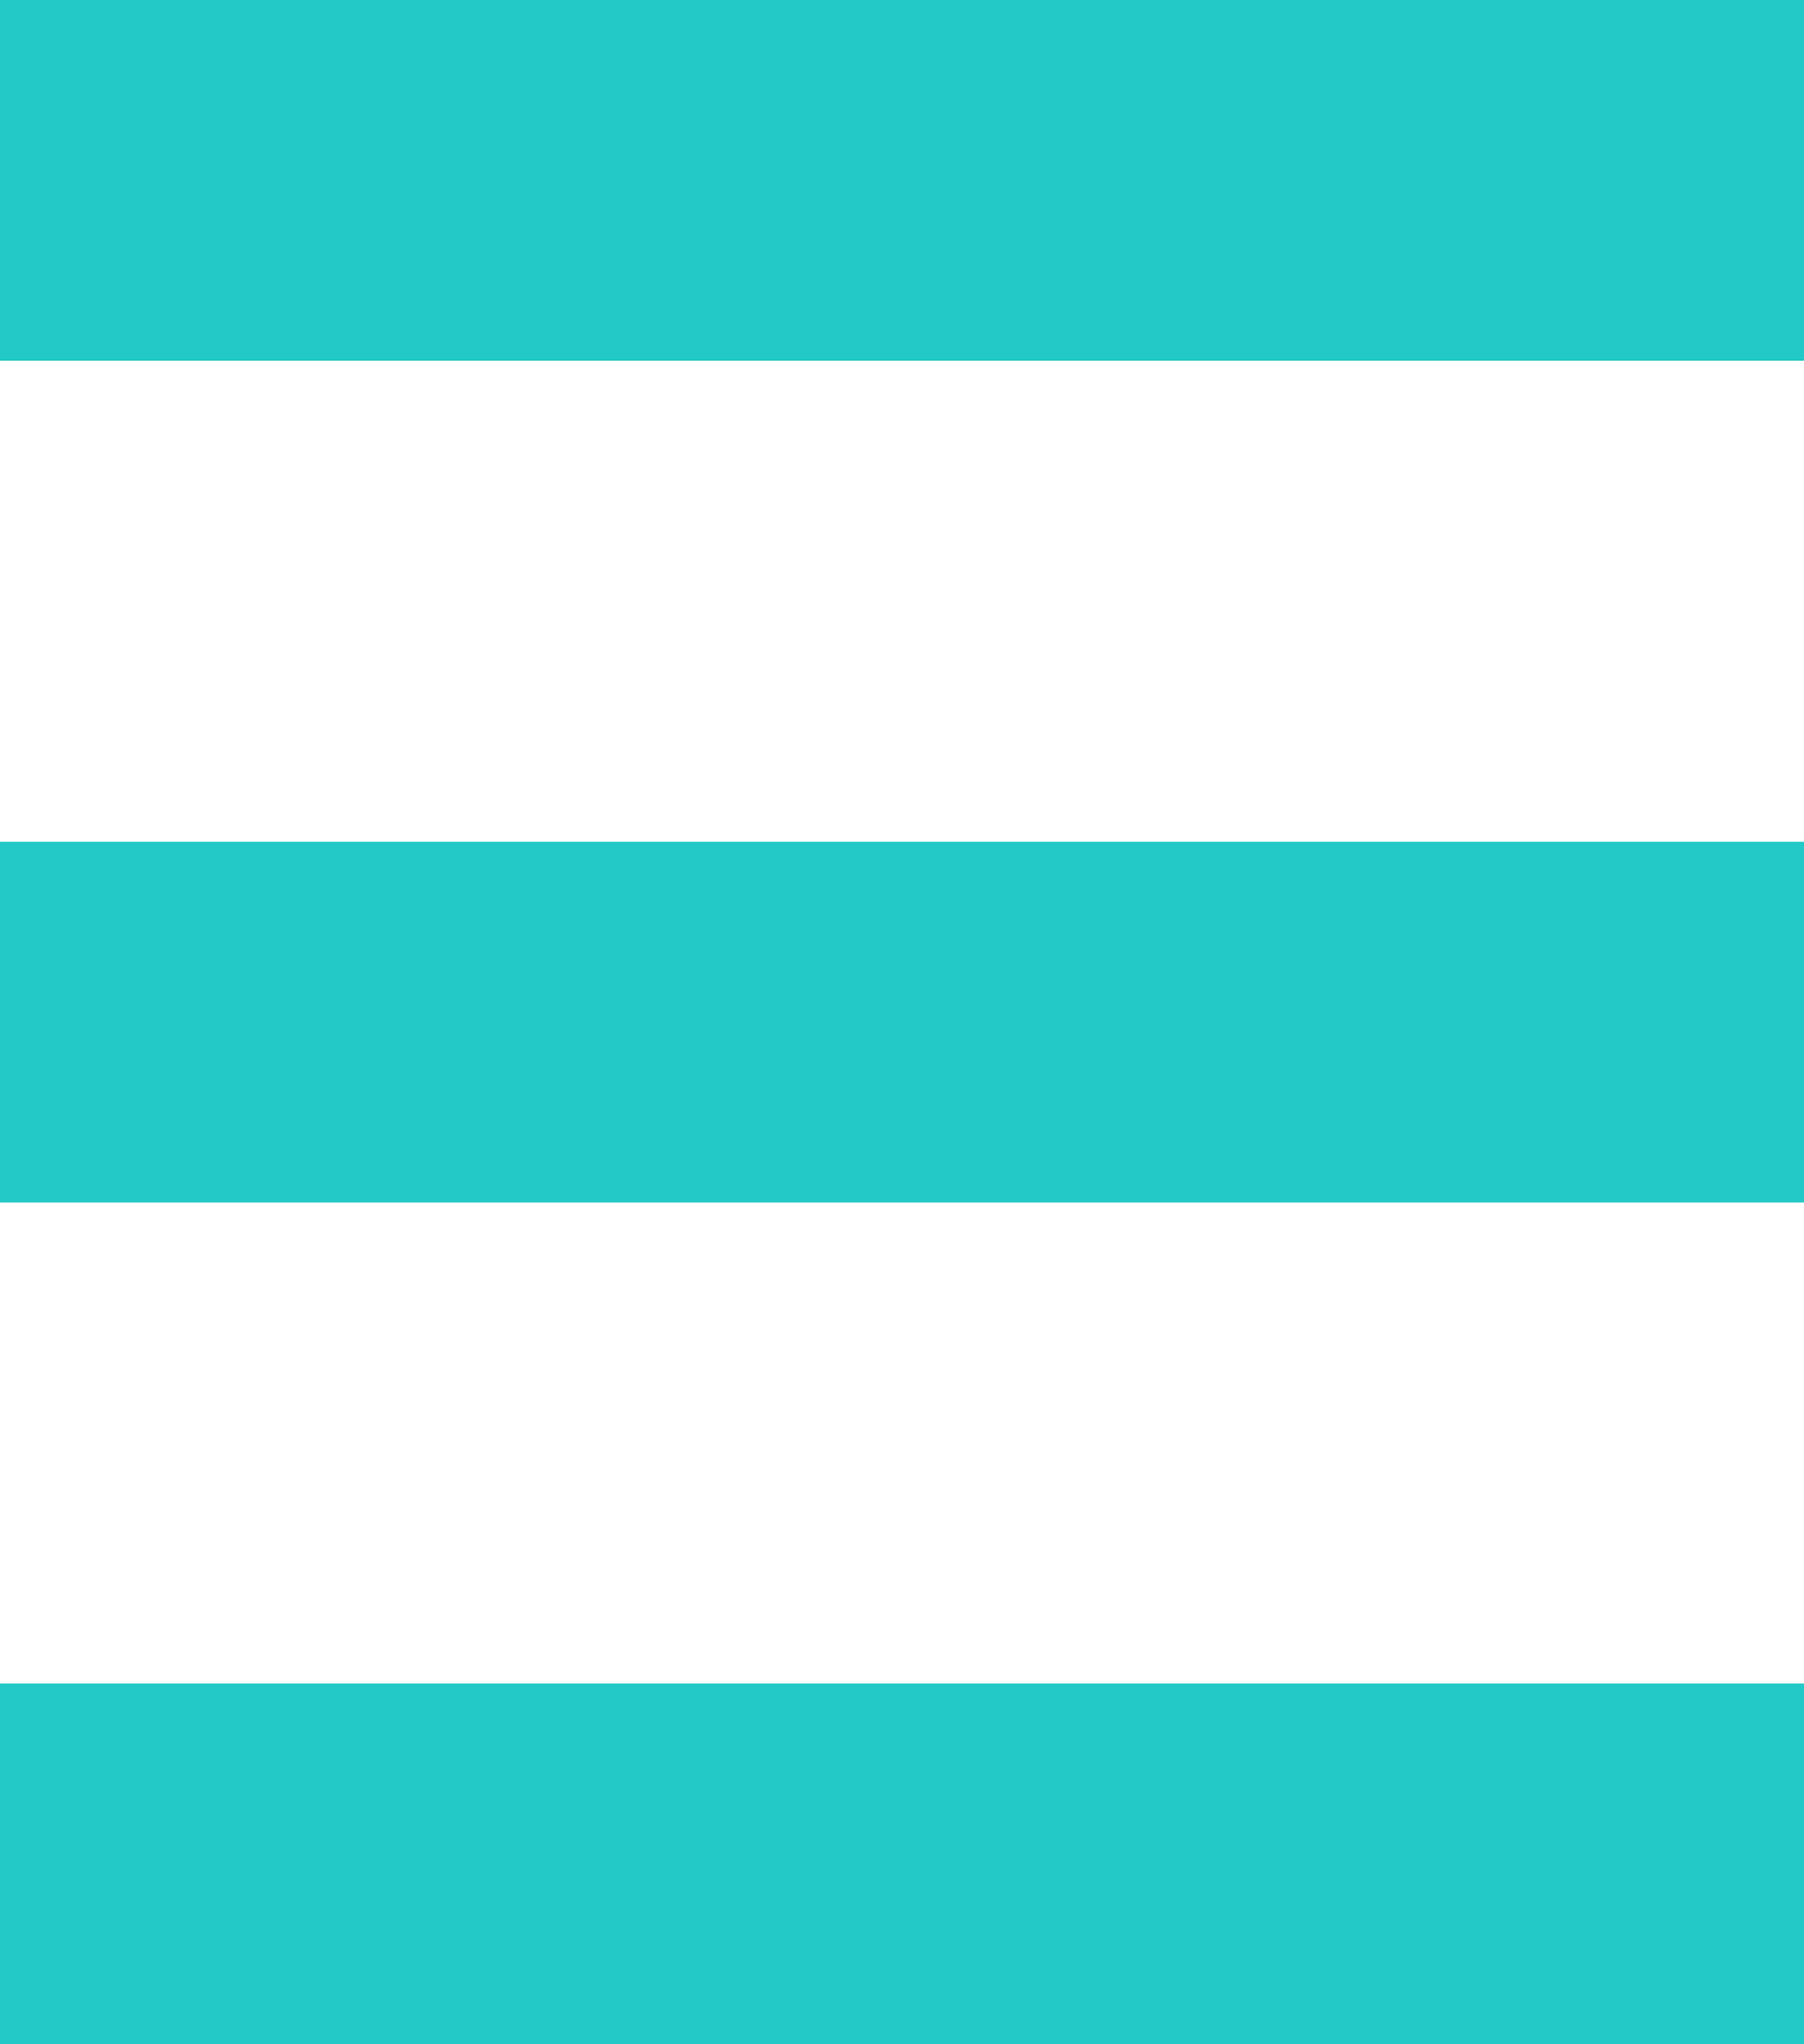
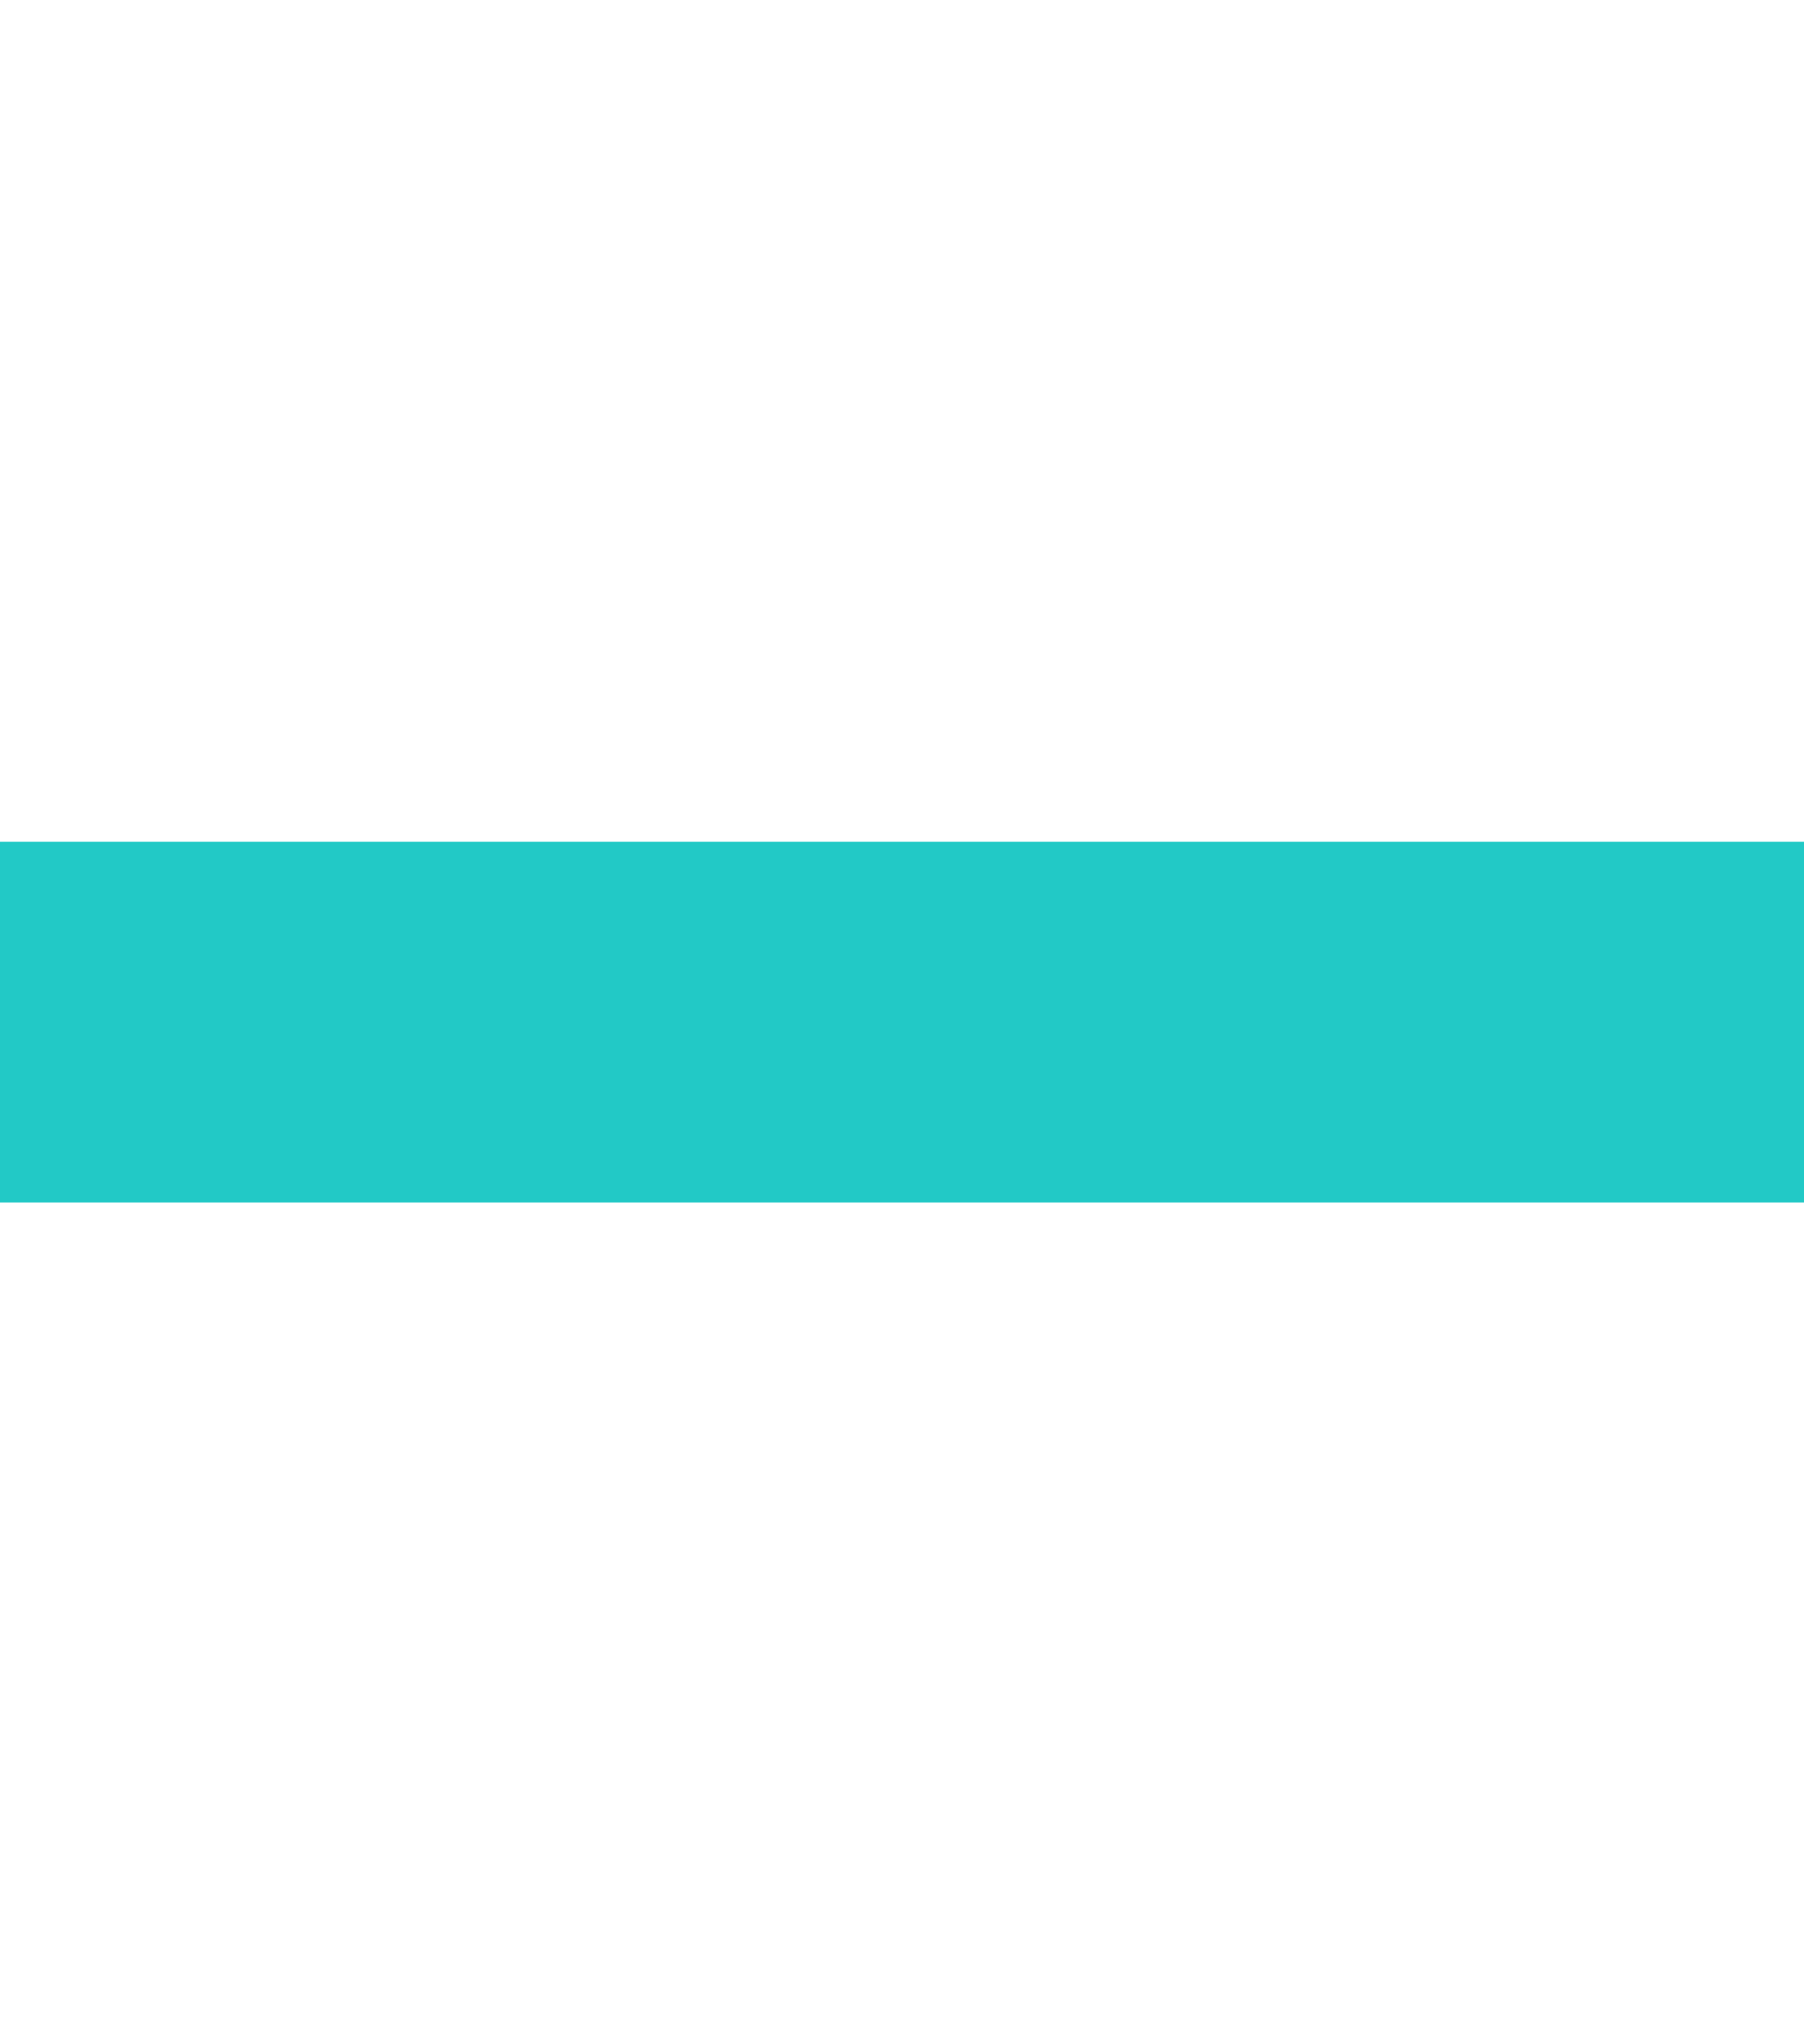
<svg xmlns="http://www.w3.org/2000/svg" width="15" height="17" viewBox="0 0 15 17" fill="none">
-   <path fill-rule="evenodd" clip-rule="evenodd" d="M15 17H0V14H15V17Z" fill="#22C9C6" />
  <path fill-rule="evenodd" clip-rule="evenodd" d="M15 10H0V7H15V10Z" fill="#22C9C6" />
-   <path fill-rule="evenodd" clip-rule="evenodd" d="M15 3H0V0H15V3Z" fill="#22C9C6" />
</svg>